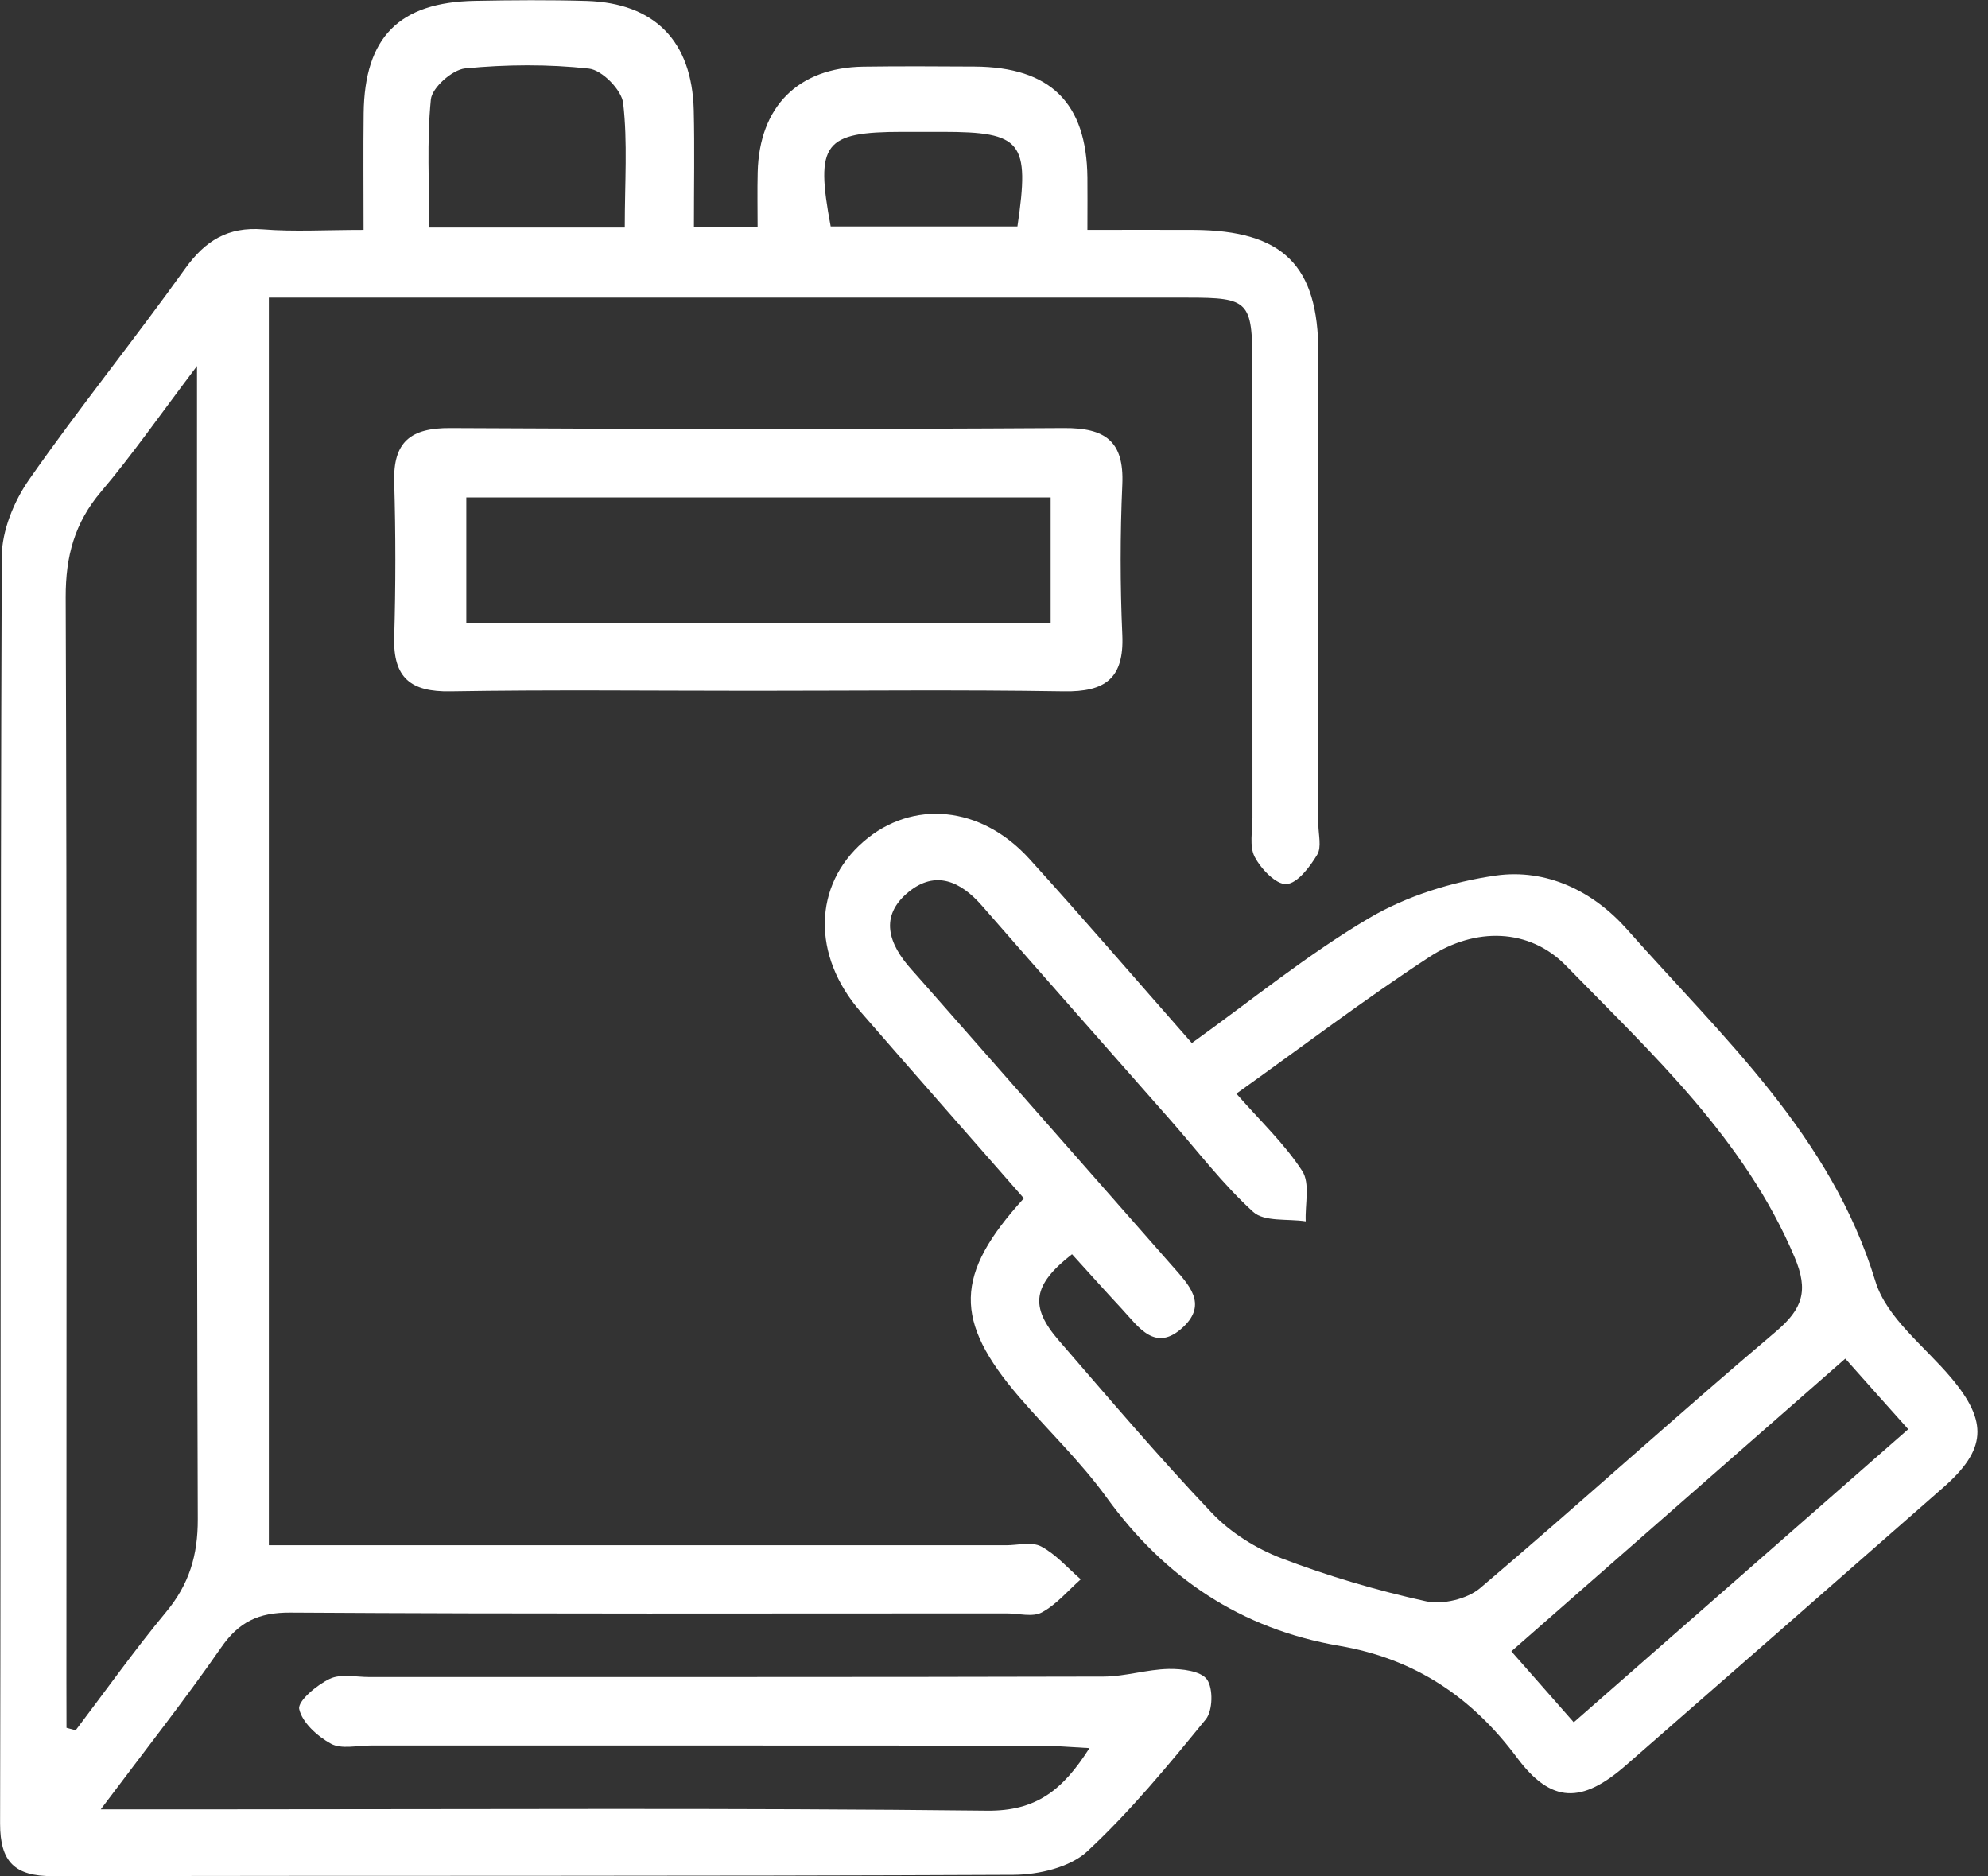
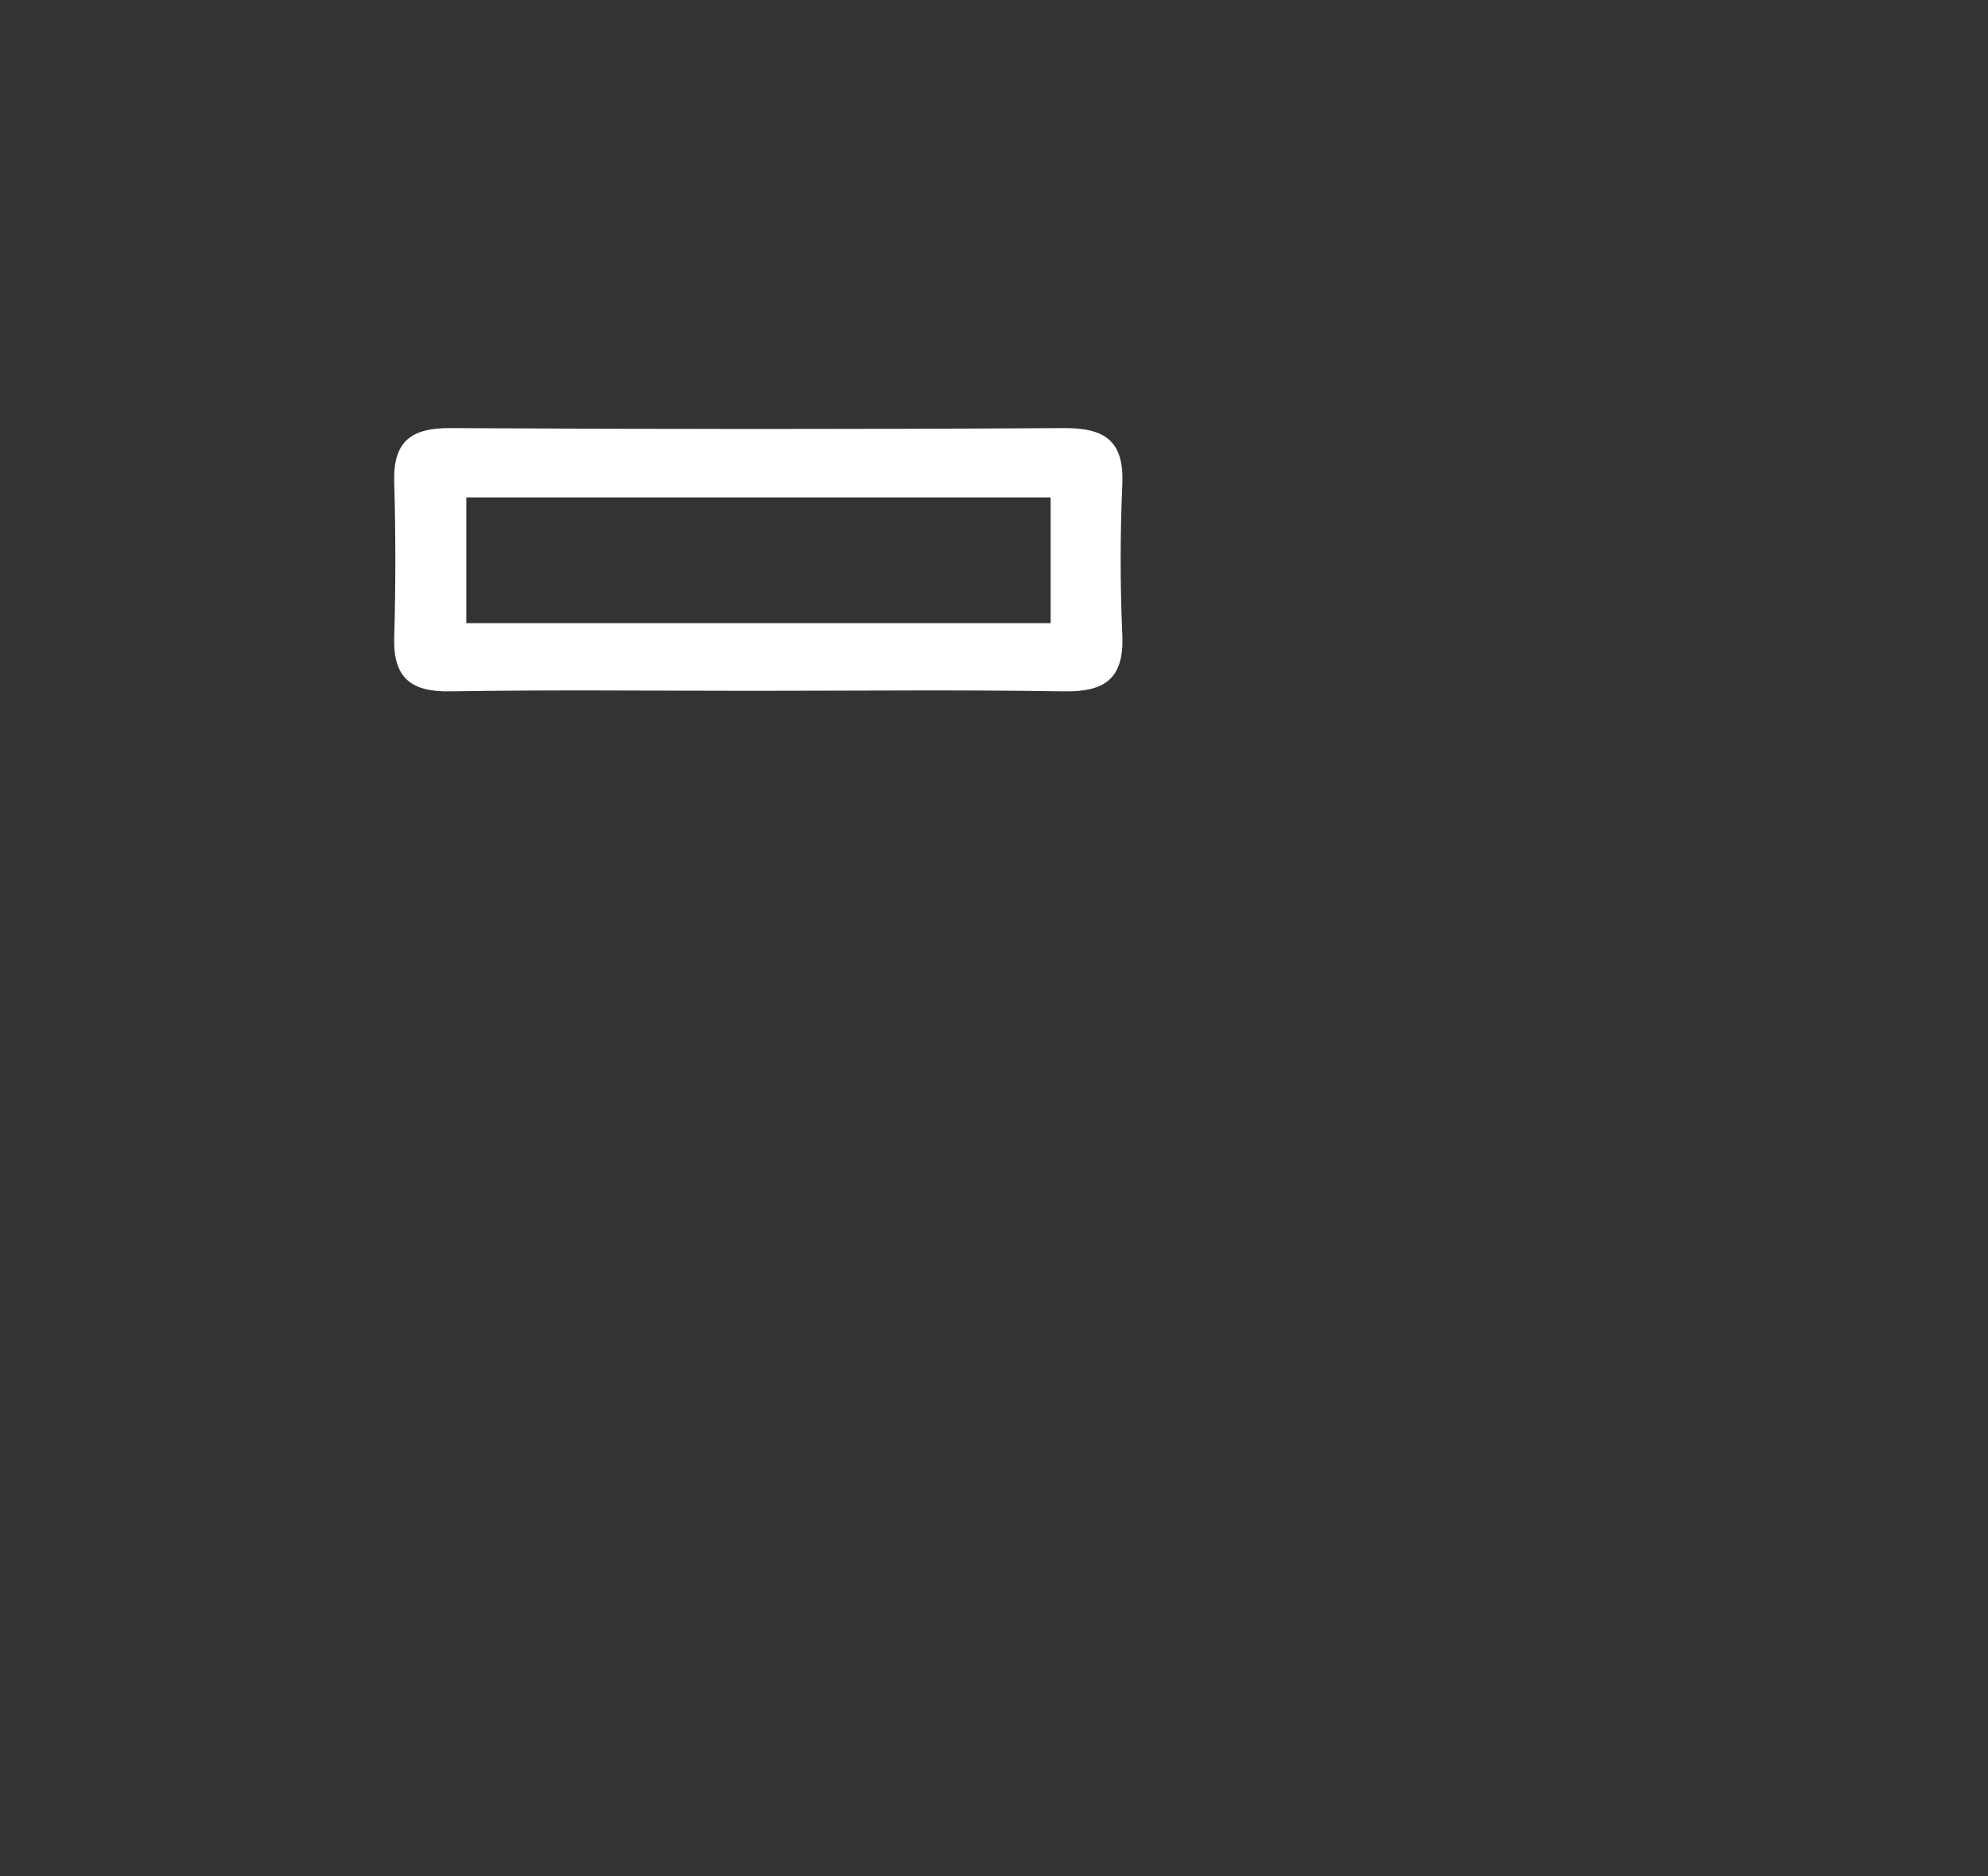
<svg xmlns="http://www.w3.org/2000/svg" width="71" height="67" viewBox="0 0 71 67" fill="none">
  <rect x="0" y="0" width="71" height="67" fill="#333333" stroke="none" />
-   <path d="M3.599 64.615C5.392 64.615 6.81 64.615 8.228 64.615C17.235 64.615 26.243 64.561 35.25 64.663C37.011 64.682 37.956 63.926 38.909 62.428C38.175 62.389 37.622 62.339 37.072 62.339C29.123 62.332 21.178 62.335 13.229 62.335C12.752 62.335 12.193 62.475 11.821 62.272C11.338 62.008 10.791 61.516 10.686 61.033C10.625 60.751 11.315 60.173 11.776 59.954C12.167 59.767 12.711 59.89 13.188 59.89C21.931 59.887 30.672 59.897 39.415 59.874C40.188 59.871 40.96 59.617 41.736 59.601C42.21 59.592 42.89 59.674 43.106 59.976C43.332 60.294 43.316 61.087 43.065 61.399C41.726 63.037 40.375 64.682 38.83 66.117C38.216 66.686 37.097 66.949 36.207 66.953C24.764 67.006 13.318 66.978 1.876 67C0.531 67.003 -0 66.495 0.003 65.117C0.035 50.037 0.006 34.954 0.063 19.873C0.067 18.949 0.499 17.901 1.039 17.127C2.826 14.57 4.791 12.138 6.607 9.601C7.328 8.594 8.136 8.093 9.392 8.191C10.492 8.28 11.605 8.21 12.985 8.21C12.985 6.74 12.972 5.39 12.988 4.044C13.02 1.329 14.253 0.078 16.968 0.03C18.291 0.005 19.62 -0.005 20.943 0.033C23.381 0.106 24.716 1.469 24.777 3.933C24.809 5.295 24.783 6.66 24.783 8.112C25.562 8.112 26.179 8.112 27.057 8.112C27.057 7.47 27.044 6.813 27.06 6.152C27.117 3.806 28.503 2.415 30.831 2.38C32.156 2.361 33.479 2.37 34.805 2.377C37.511 2.393 38.808 3.669 38.836 6.34C38.843 6.864 38.836 7.391 38.836 8.21C40.153 8.21 41.392 8.204 42.633 8.21C45.822 8.229 47.084 9.474 47.084 12.605C47.087 18.213 47.084 23.824 47.084 29.431C47.084 29.803 47.208 30.251 47.042 30.524C46.779 30.962 46.337 31.549 45.942 31.572C45.574 31.594 45.036 31.032 44.81 30.6C44.613 30.219 44.731 29.67 44.731 29.193C44.728 23.795 44.731 18.397 44.728 13.002C44.725 10.757 44.601 10.63 42.429 10.63C32.045 10.63 21.661 10.63 11.274 10.63C10.752 10.63 10.231 10.63 9.602 10.63C9.602 25.481 9.602 40.212 9.602 55.184C10.225 55.184 10.835 55.184 11.449 55.184C19.607 55.184 27.769 55.184 35.927 55.184C36.35 55.184 36.849 55.051 37.183 55.226C37.714 55.508 38.134 55.997 38.598 56.401C38.14 56.807 37.733 57.299 37.208 57.582C36.881 57.76 36.379 57.617 35.956 57.617C27.425 57.617 18.895 57.642 10.365 57.588C9.226 57.582 8.527 57.925 7.891 58.846C6.597 60.71 5.192 62.491 3.599 64.615ZM2.375 61.703C2.483 61.732 2.594 61.764 2.702 61.792C3.774 60.379 4.804 58.928 5.936 57.563C6.756 56.575 7.068 55.546 7.064 54.248C7.02 41.238 7.036 28.225 7.036 15.215C7.036 14.659 7.036 14.104 7.036 13.072C5.707 14.825 4.724 16.244 3.615 17.552C2.664 18.67 2.343 19.864 2.346 21.325C2.394 34.23 2.372 47.135 2.372 60.039C2.375 60.592 2.375 61.148 2.375 61.703ZM22.313 8.127C22.313 6.514 22.418 5.082 22.256 3.685C22.202 3.212 21.502 2.501 21.035 2.45C19.575 2.288 18.075 2.301 16.612 2.443C16.154 2.488 15.43 3.129 15.388 3.552C15.239 5.047 15.331 6.568 15.331 8.127C17.722 8.127 19.919 8.127 22.313 8.127ZM29.667 8.086C31.889 8.086 34.121 8.086 36.337 8.086C36.786 5.057 36.499 4.708 33.657 4.708C33.18 4.708 32.706 4.708 32.23 4.708C29.422 4.711 29.11 5.108 29.667 8.086Z" fill="white" />
-   <path d="M36.567 42.794C34.624 40.577 32.669 38.357 30.729 36.125C28.99 34.121 29.044 31.616 30.834 30.06C32.58 28.542 35.034 28.764 36.764 30.673C38.681 32.785 40.541 34.95 42.566 37.249C44.687 35.728 46.69 34.09 48.89 32.791C50.241 31.994 51.866 31.489 53.424 31.267C55.227 31.013 56.892 31.819 58.101 33.181C61.515 37.04 65.391 40.545 66.978 45.756C67.375 47.065 68.745 48.084 69.693 49.214C71.003 50.777 70.949 51.764 69.403 53.12C65.626 56.435 61.846 59.744 58.059 63.05C56.505 64.406 55.411 64.421 54.184 62.776C52.556 60.589 50.515 59.236 47.834 58.776C44.324 58.175 41.606 56.356 39.517 53.472C38.592 52.193 37.428 51.085 36.395 49.884C34.055 47.157 34.083 45.521 36.567 42.794ZM38.287 44.791C36.878 45.886 36.767 46.658 37.81 47.865C39.612 49.945 41.396 52.047 43.291 54.041C43.956 54.739 44.865 55.305 45.771 55.651C47.443 56.289 49.179 56.8 50.928 57.185C51.519 57.315 52.4 57.105 52.861 56.715C56.413 53.701 59.862 50.567 63.42 47.557C64.38 46.744 64.599 46.096 64.094 44.902C62.313 40.679 59.013 37.649 55.929 34.487C54.616 33.14 52.68 33.108 51.058 34.169C48.728 35.69 46.505 37.383 44.156 39.056C45.021 40.044 45.885 40.853 46.509 41.819C46.795 42.26 46.604 43.009 46.633 43.616C45.993 43.517 45.151 43.641 44.754 43.276C43.663 42.285 42.76 41.088 41.781 39.977C39.542 37.433 37.295 34.896 35.069 32.343C34.306 31.47 33.413 31.07 32.452 31.851C31.387 32.721 31.74 33.709 32.538 34.607C32.678 34.766 32.821 34.922 32.961 35.084C35.934 38.462 38.903 41.841 41.876 45.219C42.449 45.87 43.138 46.56 42.264 47.385C41.266 48.328 40.671 47.395 40.067 46.744C39.46 46.093 38.872 45.432 38.287 44.791ZM65.903 48.519C61.868 52.056 57.948 55.492 53.977 58.972C54.766 59.868 55.452 60.652 56.206 61.506C60.221 57.988 64.145 54.549 68.151 51.04C67.397 50.199 66.736 49.456 65.903 48.519Z" fill="white" />
  <path d="M26.882 24.671C23.283 24.671 19.684 24.63 16.088 24.69C14.67 24.716 14.037 24.204 14.079 22.763C14.133 20.915 14.133 19.063 14.079 17.215C14.037 15.77 14.673 15.278 16.088 15.288C23.391 15.329 30.691 15.332 37.994 15.288C39.466 15.278 40.15 15.748 40.083 17.295C40.004 19.089 40.004 20.889 40.083 22.683C40.15 24.227 39.469 24.716 37.994 24.69C34.29 24.63 30.586 24.671 26.882 24.671ZM37.523 17.765C30.488 17.765 23.547 17.765 16.654 17.765C16.654 19.346 16.654 20.797 16.654 22.255C23.671 22.255 30.573 22.255 37.523 22.255C37.523 20.699 37.523 19.247 37.523 17.765Z" fill="white" />
</svg>